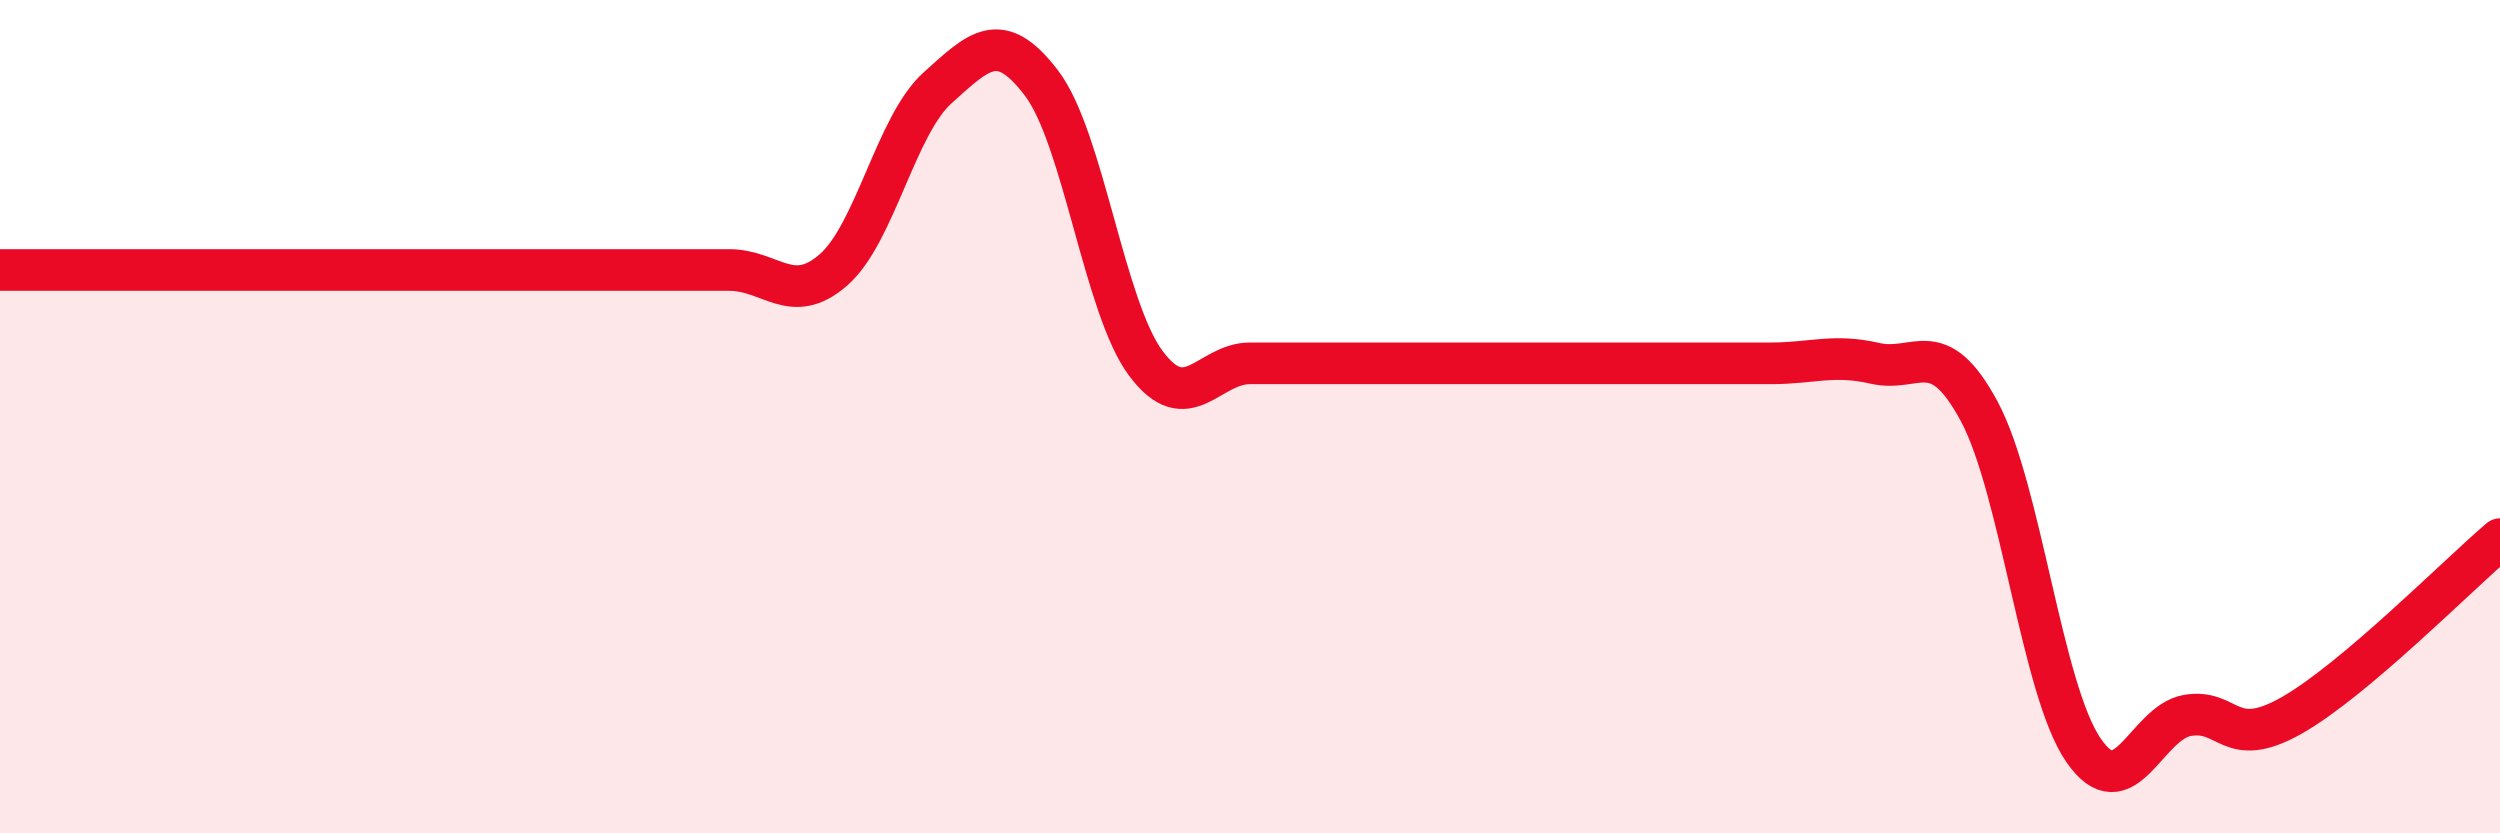
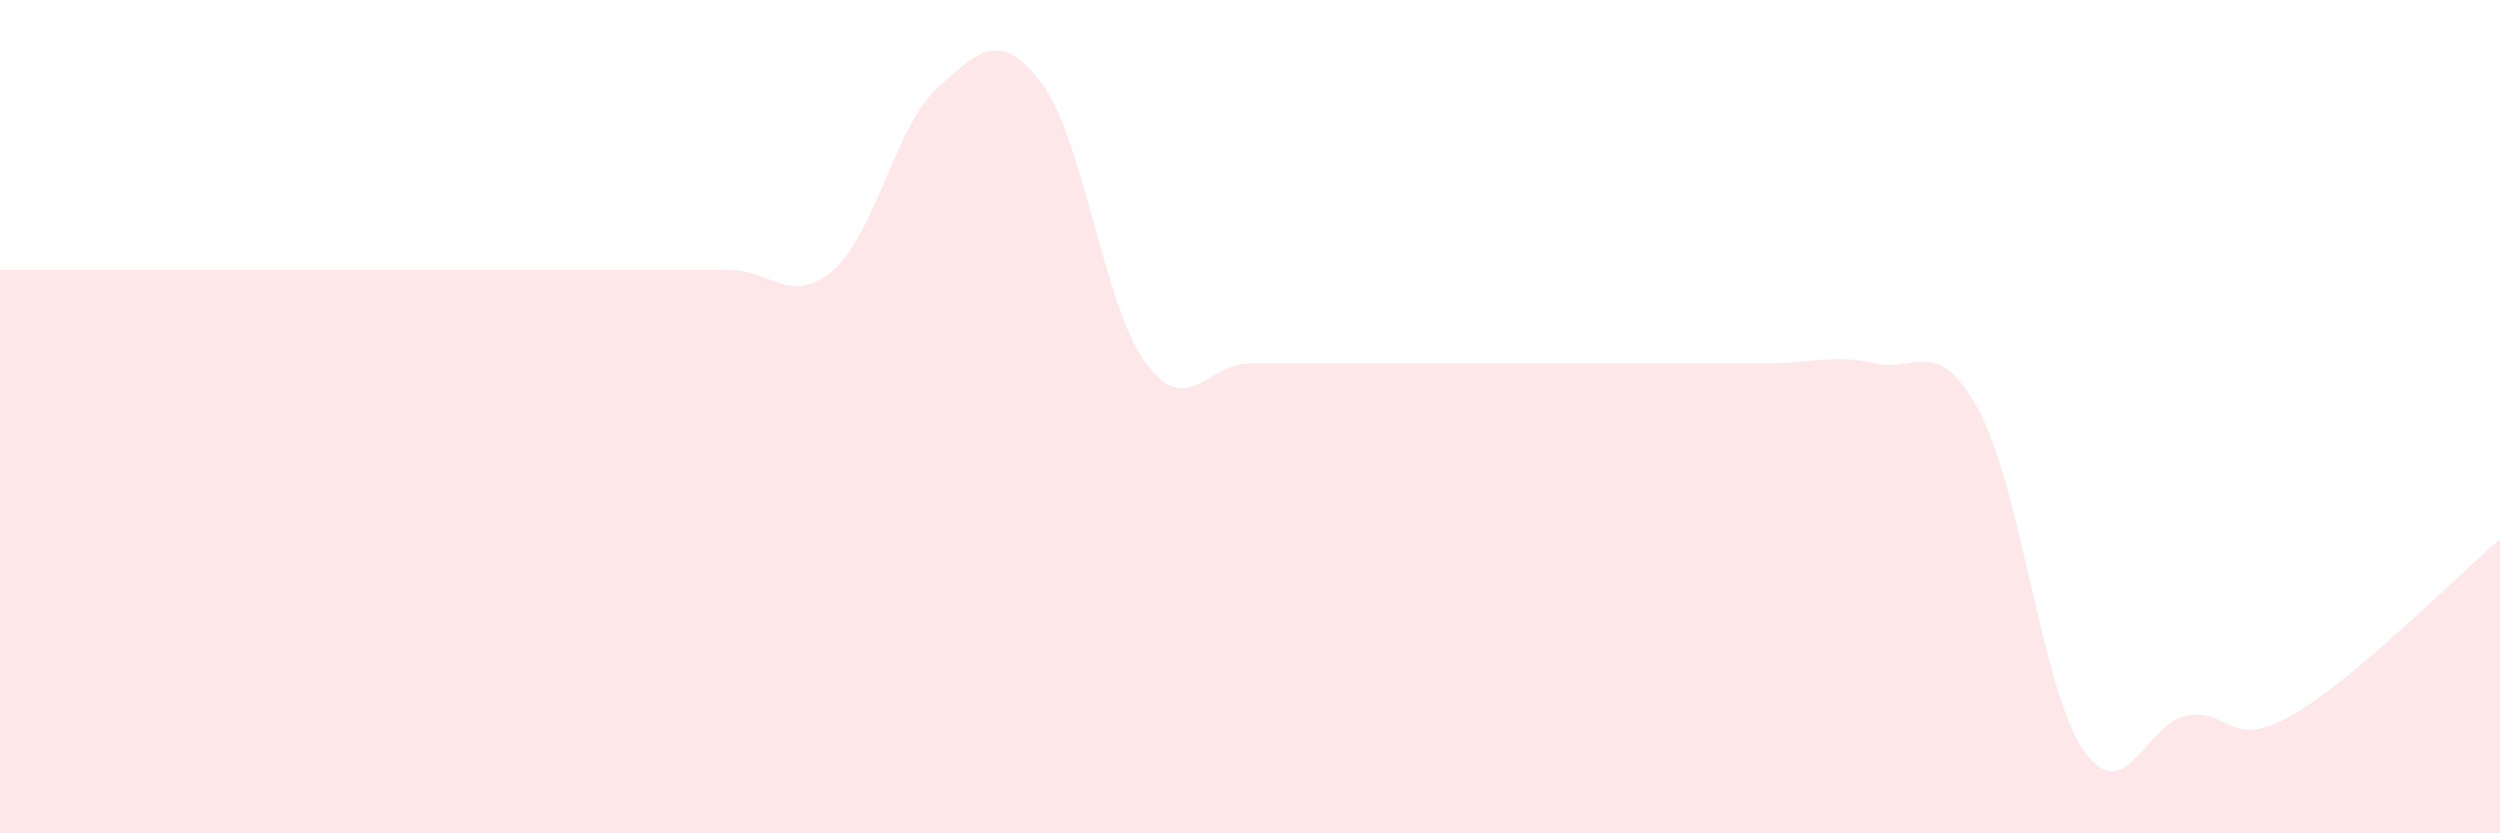
<svg xmlns="http://www.w3.org/2000/svg" width="60" height="20" viewBox="0 0 60 20">
  <path d="M 0,6.48 C 0.5,6.48 1.5,6.48 2.5,6.48 C 3.5,6.48 4,6.48 5,6.48 C 6,6.48 6.5,6.48 7.5,6.48 C 8.5,6.48 9,6.48 10,6.48 C 11,6.48 11.5,6.48 12.5,6.48 C 13.5,6.48 14,6.48 15,6.48 C 16,6.48 16.5,6.48 17.5,6.48 C 18.5,6.48 19,7.35 20,6.48 C 21,5.61 21.5,3.01 22.5,2.11 C 23.5,1.21 24,0.68 25,2 C 26,3.32 26.5,7.38 27.5,8.72 C 28.5,10.06 29,8.72 30,8.72 C 31,8.72 31.5,8.72 32.5,8.72 C 33.5,8.72 34,8.72 35,8.72 C 36,8.72 36.5,8.72 37.5,8.72 C 38.5,8.72 39,8.72 40,8.72 C 41,8.72 41.5,8.72 42.5,8.72 C 43.5,8.72 44,8.49 45,8.72 C 46,8.95 46.5,8.01 47.5,9.87 C 48.5,11.73 49,16.54 50,18 C 51,19.46 51.5,17.34 52.5,17.17 C 53.5,17 53.5,18.02 55,17.17 C 56.5,16.32 59,13.79 60,12.94L60 20L0 20Z" fill="#EB0A25" opacity="0.1" stroke-linecap="round" stroke-linejoin="round" />
-   <path d="M 0,6.48 C 0.5,6.48 1.5,6.48 2.5,6.48 C 3.5,6.48 4,6.48 5,6.48 C 6,6.48 6.5,6.48 7.5,6.48 C 8.5,6.48 9,6.48 10,6.48 C 11,6.48 11.5,6.48 12.5,6.48 C 13.5,6.48 14,6.48 15,6.48 C 16,6.48 16.5,6.48 17.5,6.48 C 18.5,6.48 19,7.35 20,6.48 C 21,5.61 21.5,3.01 22.5,2.11 C 23.5,1.21 24,0.68 25,2 C 26,3.32 26.5,7.38 27.5,8.72 C 28.5,10.06 29,8.72 30,8.72 C 31,8.72 31.5,8.72 32.5,8.72 C 33.5,8.72 34,8.72 35,8.72 C 36,8.72 36.5,8.72 37.5,8.72 C 38.5,8.72 39,8.72 40,8.72 C 41,8.72 41.5,8.72 42.5,8.72 C 43.5,8.72 44,8.49 45,8.72 C 46,8.95 46.5,8.01 47.5,9.87 C 48.5,11.73 49,16.54 50,18 C 51,19.46 51.5,17.34 52.5,17.17 C 53.5,17 53.5,18.02 55,17.17 C 56.5,16.32 59,13.79 60,12.94" stroke="#EB0A25" stroke-width="1" fill="none" stroke-linecap="round" stroke-linejoin="round" />
</svg>